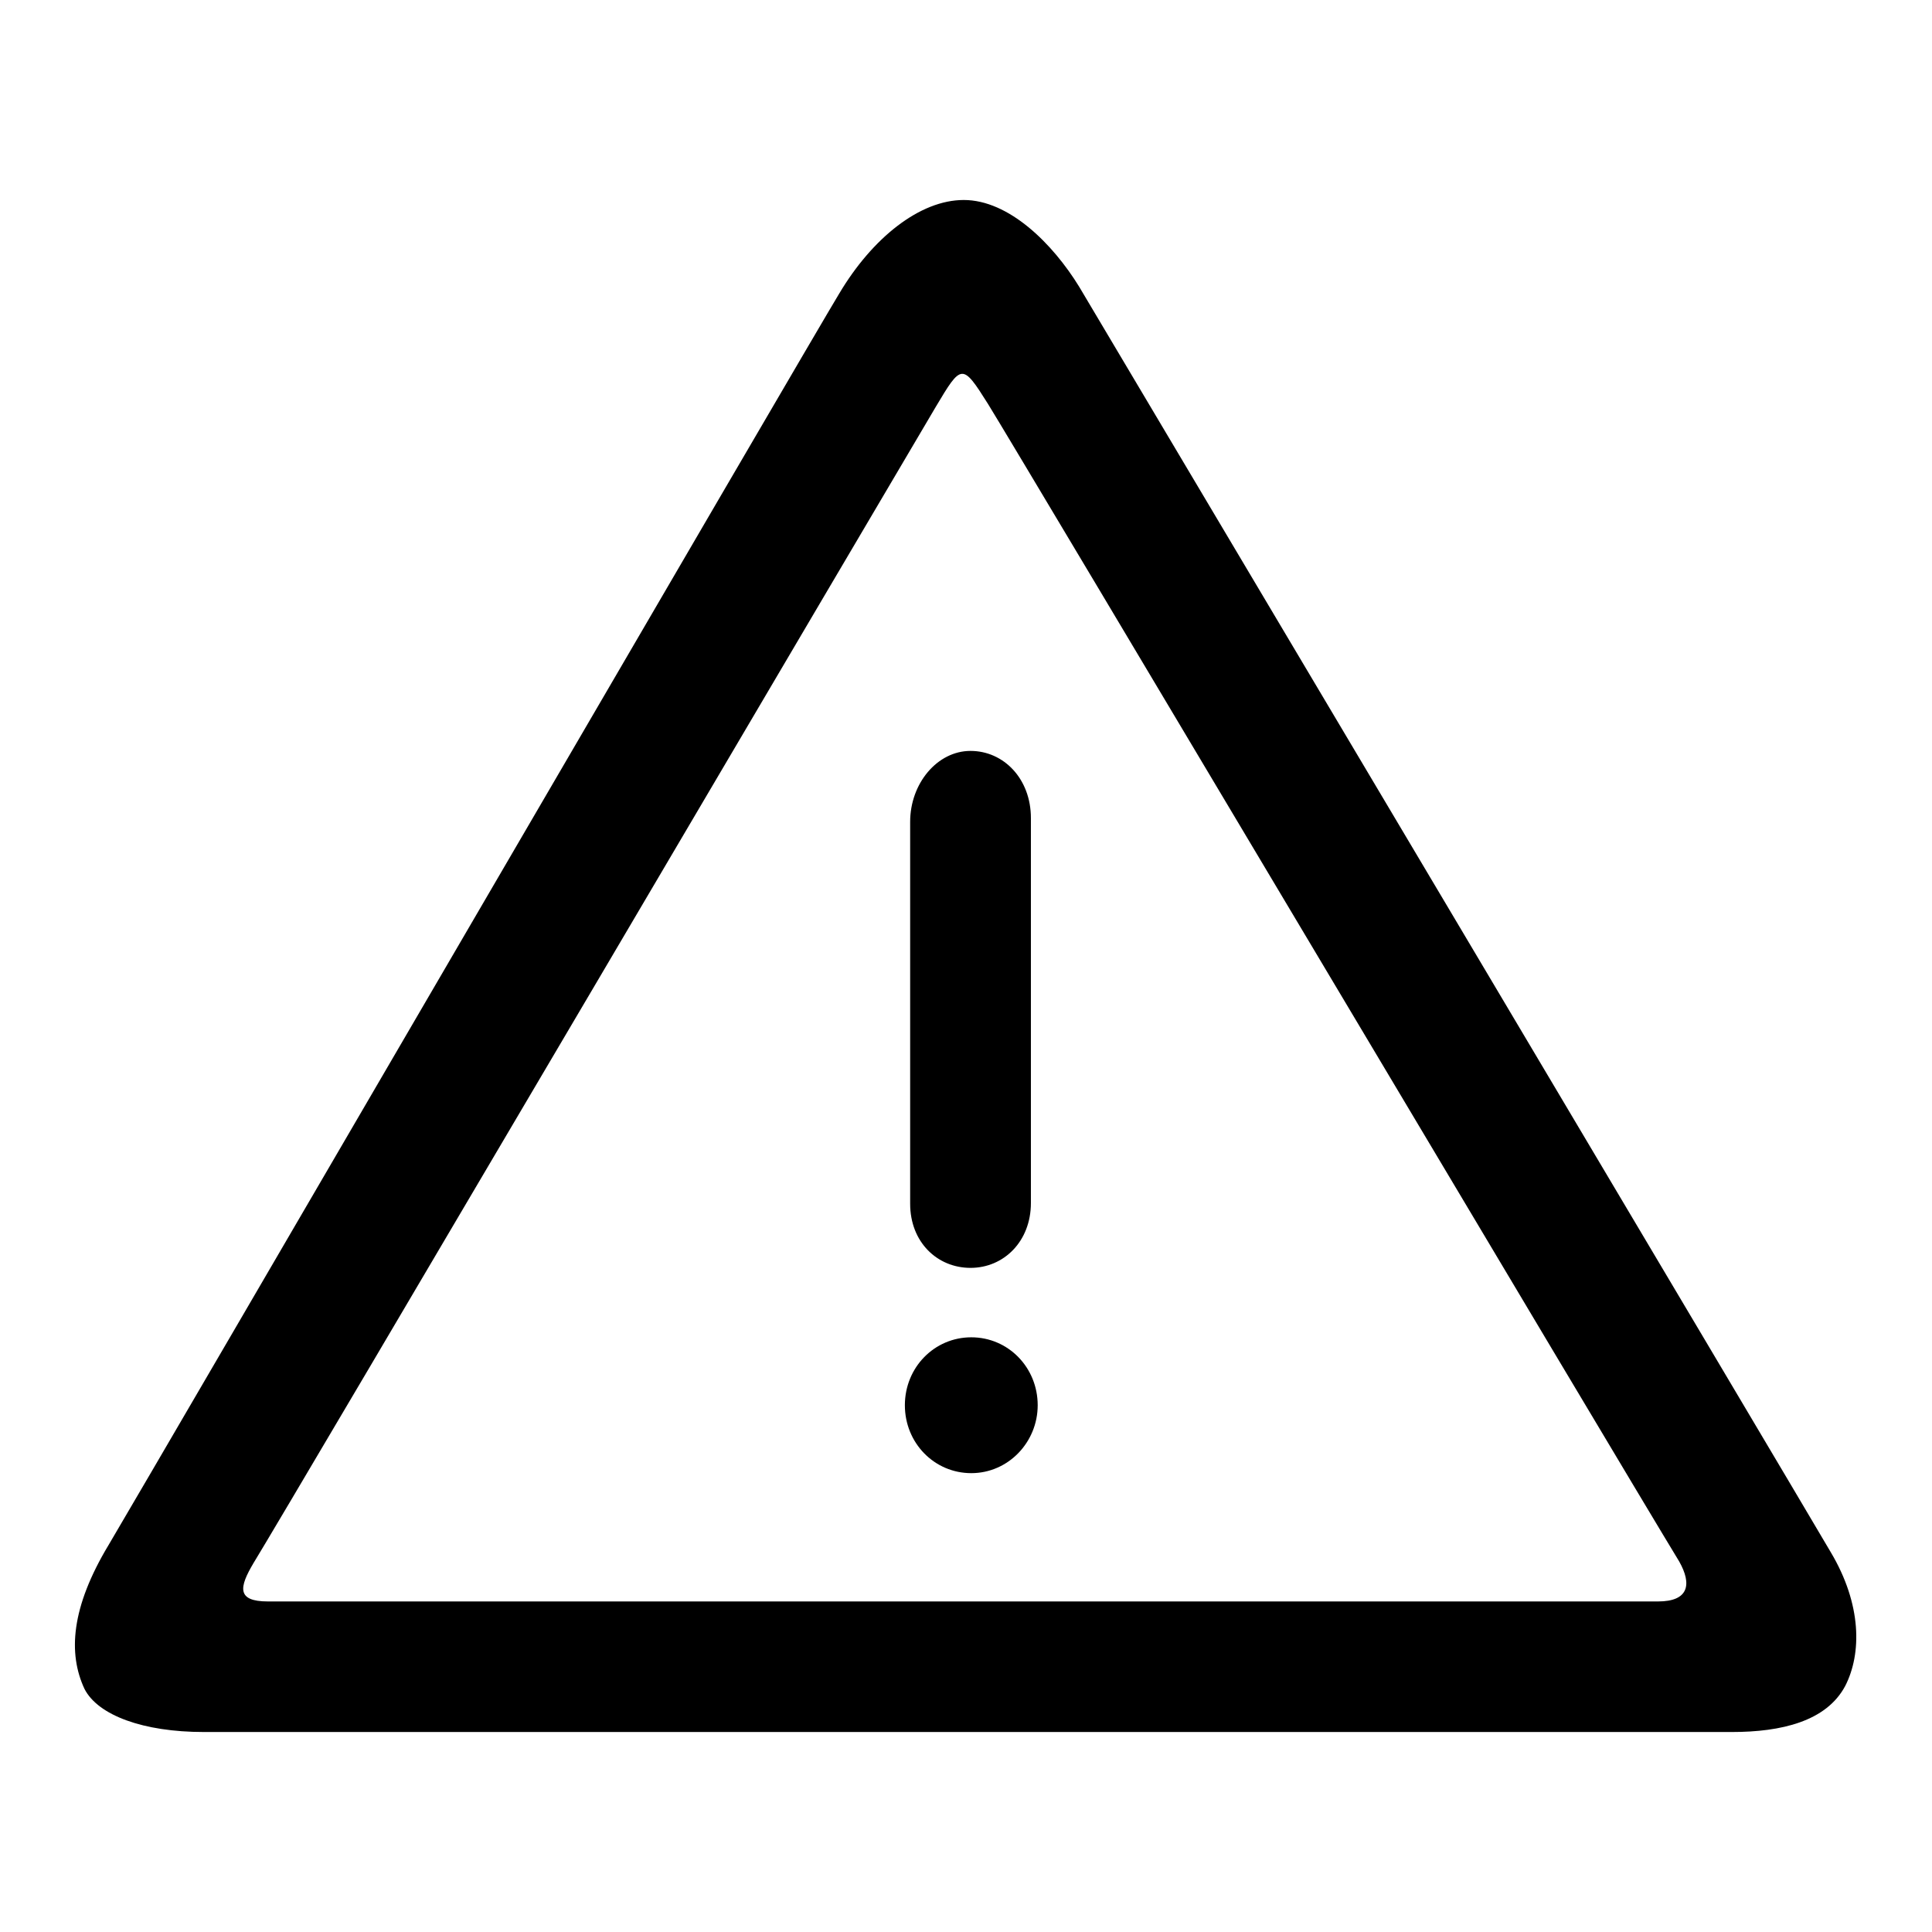
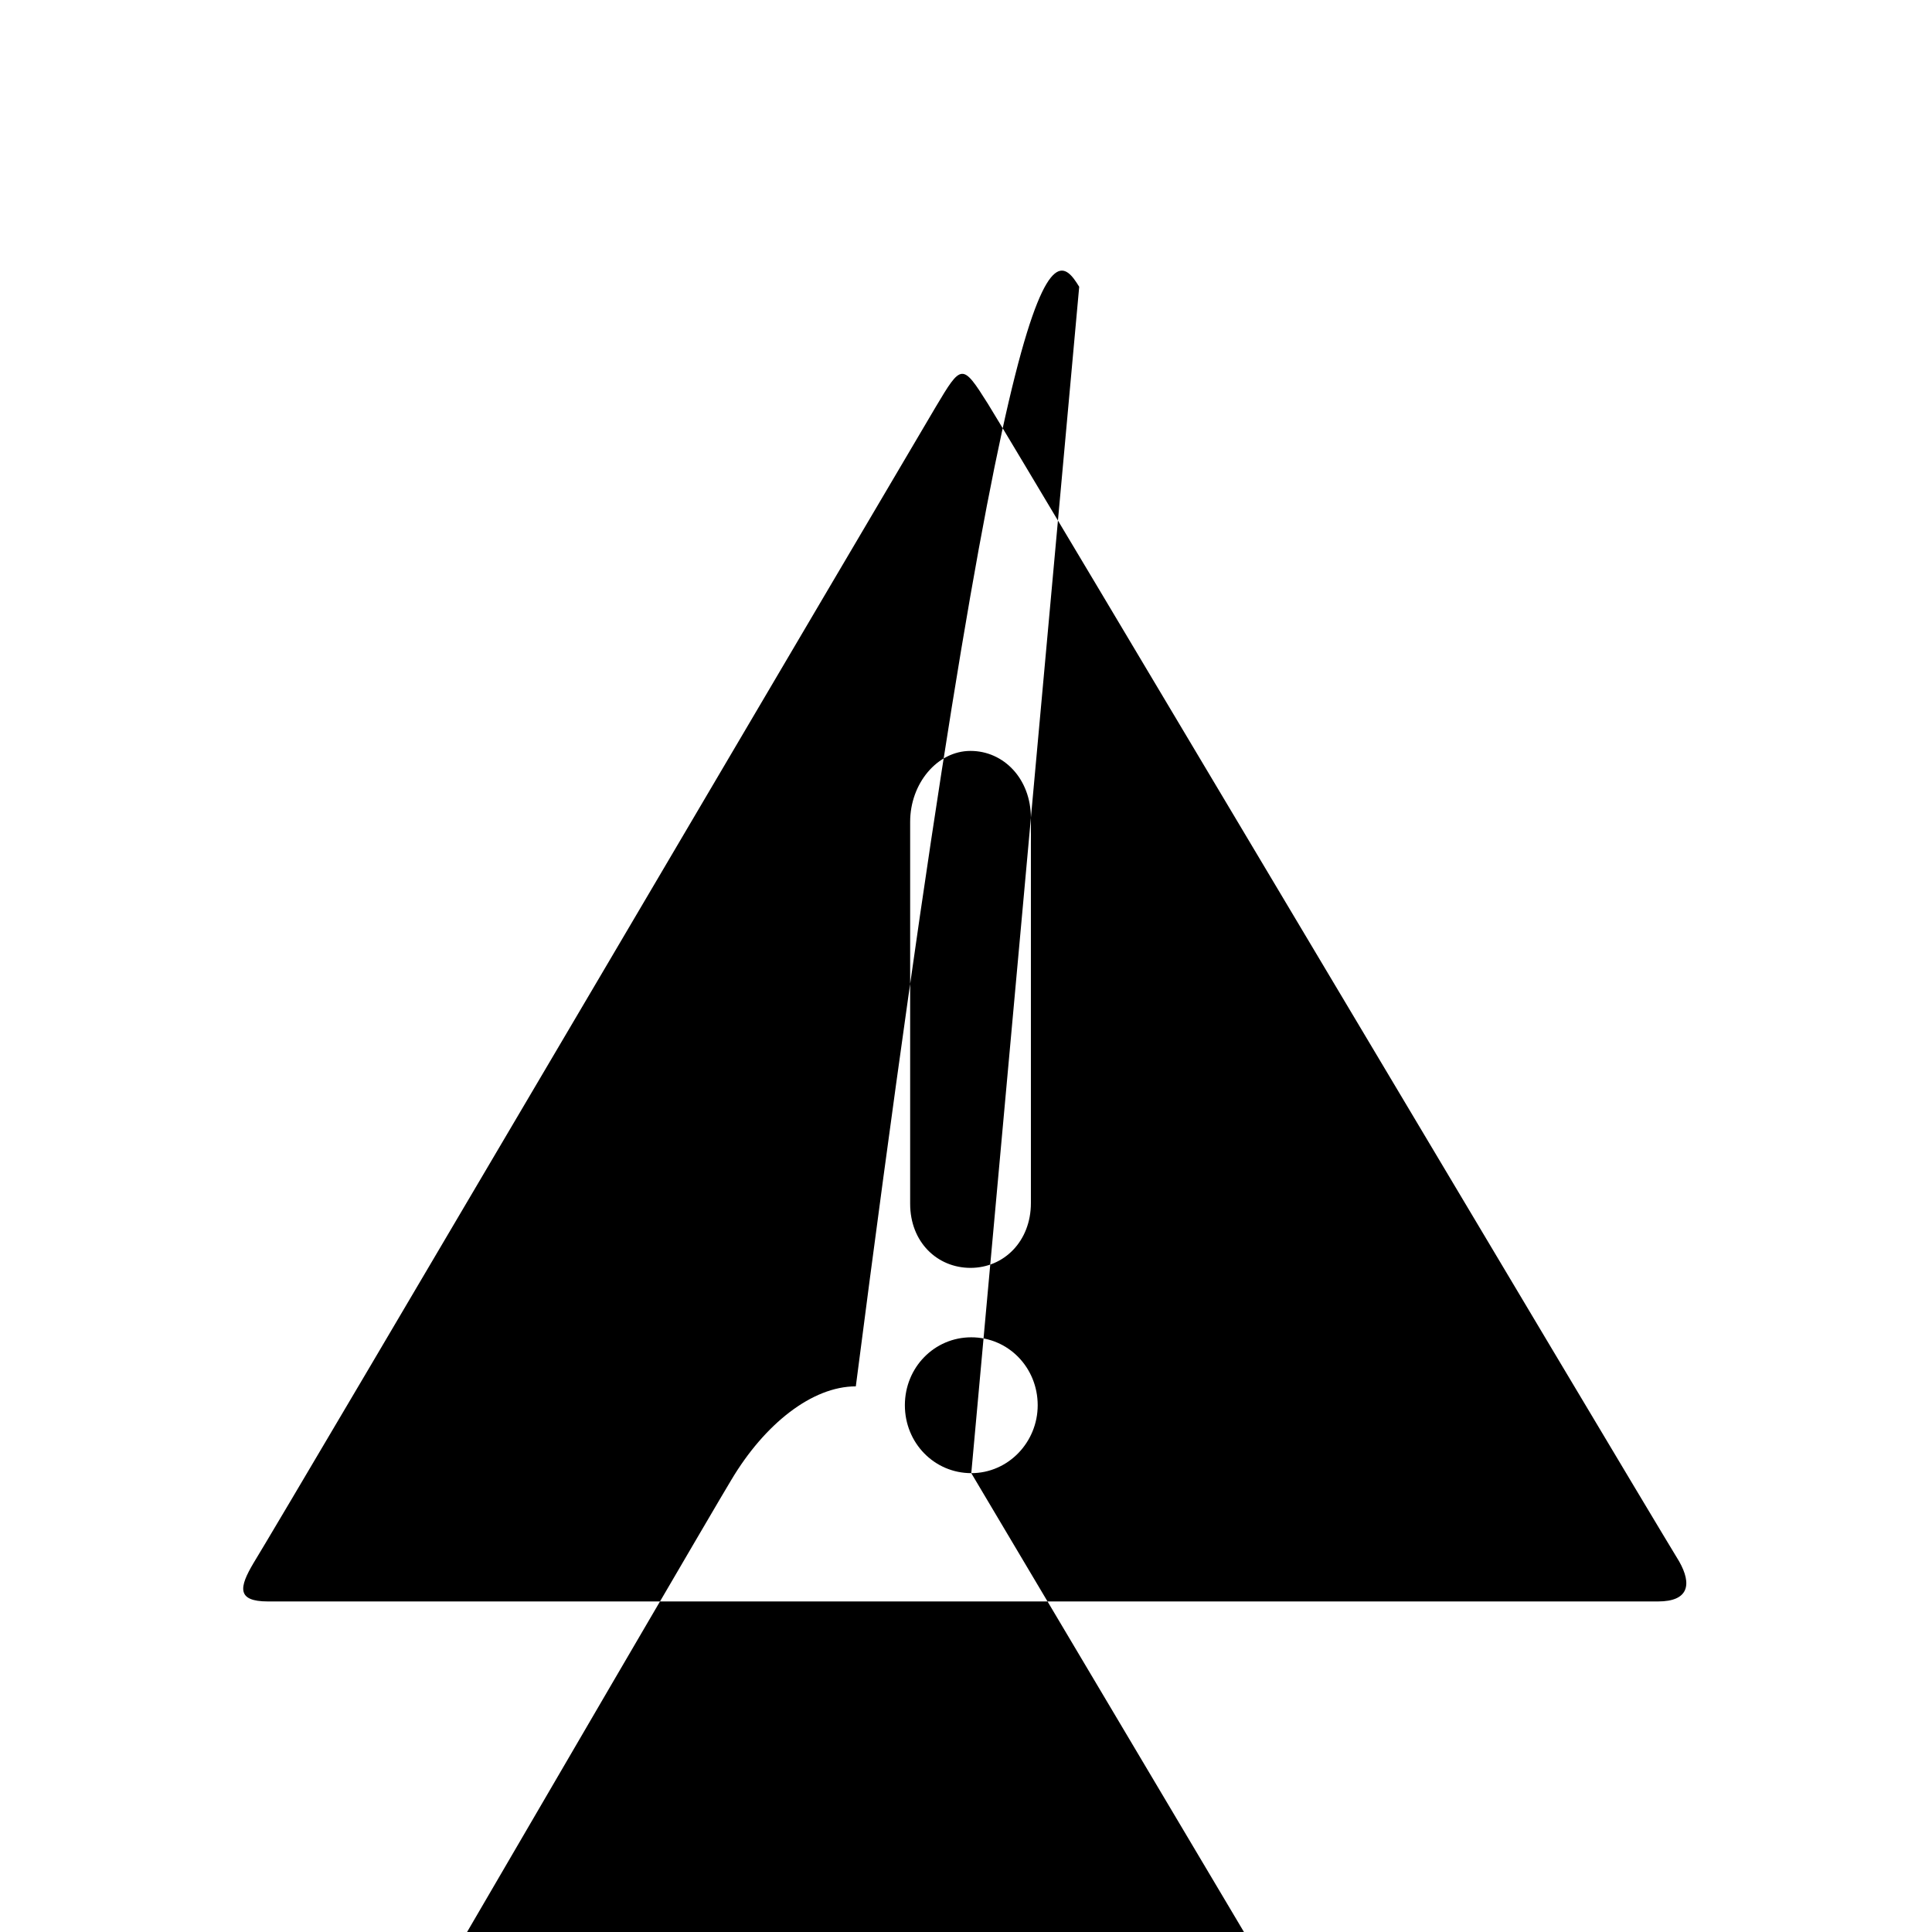
<svg xmlns="http://www.w3.org/2000/svg" version="1.1" x="0px" y="0px" viewBox="0 0 256 256" enable-background="new 0 0 256 256" xml:space="preserve">
  <g>
-     <path fill="#000000" d="M120.6,108.9c0-5.1,3.6-9.4,8-9.4c4.4,0,8,3.7,8,8.9v51c0,5.1-3.6,8.6-8,8.6c-4.4,0-8-3.4-8-8.5V108.9z  M128.7,195.2c-4.9,0-8.8-4-8.8-9c0-5,3.9-9,8.8-9c4.9,0,8.8,4,8.8,9C137.5,191.1,133.6,195.2,128.7,195.2L128.7,195.2z M143,38 c6,10.1,95.1,160,99.6,167.7c4.1,6.9,4.1,13.4,1.9,17.7c-2.5,4.7-8.5,6.1-15,6.1c-5.4,0-193.7,0-202.5,0c-8,0-14-2.2-15.8-5.7 c-2.2-4.7-1.8-10.8,3.2-19.1c5.4-9.1,93.9-161.1,96.8-165.8c4.4-7.4,10.7-12.4,16.5-12.4C133.7,26.5,139.5,32.3,143,38z M124,53.9 c-3.4,5.7-86.2,146.4-90.4,153.2c-1.9,3.2-2.3,5.1,1.9,5.1c12.7,0,171.9,0,184.2,0c4.1,0,4.5-2.3,2.8-5.3 c-7.2-11.8-88.1-147.8-91.6-153.4C127.5,48.1,127.4,48.2,124,53.9z" />
+     <path fill="#000000" d="M120.6,108.9c0-5.1,3.6-9.4,8-9.4c4.4,0,8,3.7,8,8.9v51c0,5.1-3.6,8.6-8,8.6c-4.4,0-8-3.4-8-8.5V108.9z  M128.7,195.2c-4.9,0-8.8-4-8.8-9c0-5,3.9-9,8.8-9c4.9,0,8.8,4,8.8,9C137.5,191.1,133.6,195.2,128.7,195.2L128.7,195.2z c6,10.1,95.1,160,99.6,167.7c4.1,6.9,4.1,13.4,1.9,17.7c-2.5,4.7-8.5,6.1-15,6.1c-5.4,0-193.7,0-202.5,0c-8,0-14-2.2-15.8-5.7 c-2.2-4.7-1.8-10.8,3.2-19.1c5.4-9.1,93.9-161.1,96.8-165.8c4.4-7.4,10.7-12.4,16.5-12.4C133.7,26.5,139.5,32.3,143,38z M124,53.9 c-3.4,5.7-86.2,146.4-90.4,153.2c-1.9,3.2-2.3,5.1,1.9,5.1c12.7,0,171.9,0,184.2,0c4.1,0,4.5-2.3,2.8-5.3 c-7.2-11.8-88.1-147.8-91.6-153.4C127.5,48.1,127.4,48.2,124,53.9z" />
  </g>
</svg>